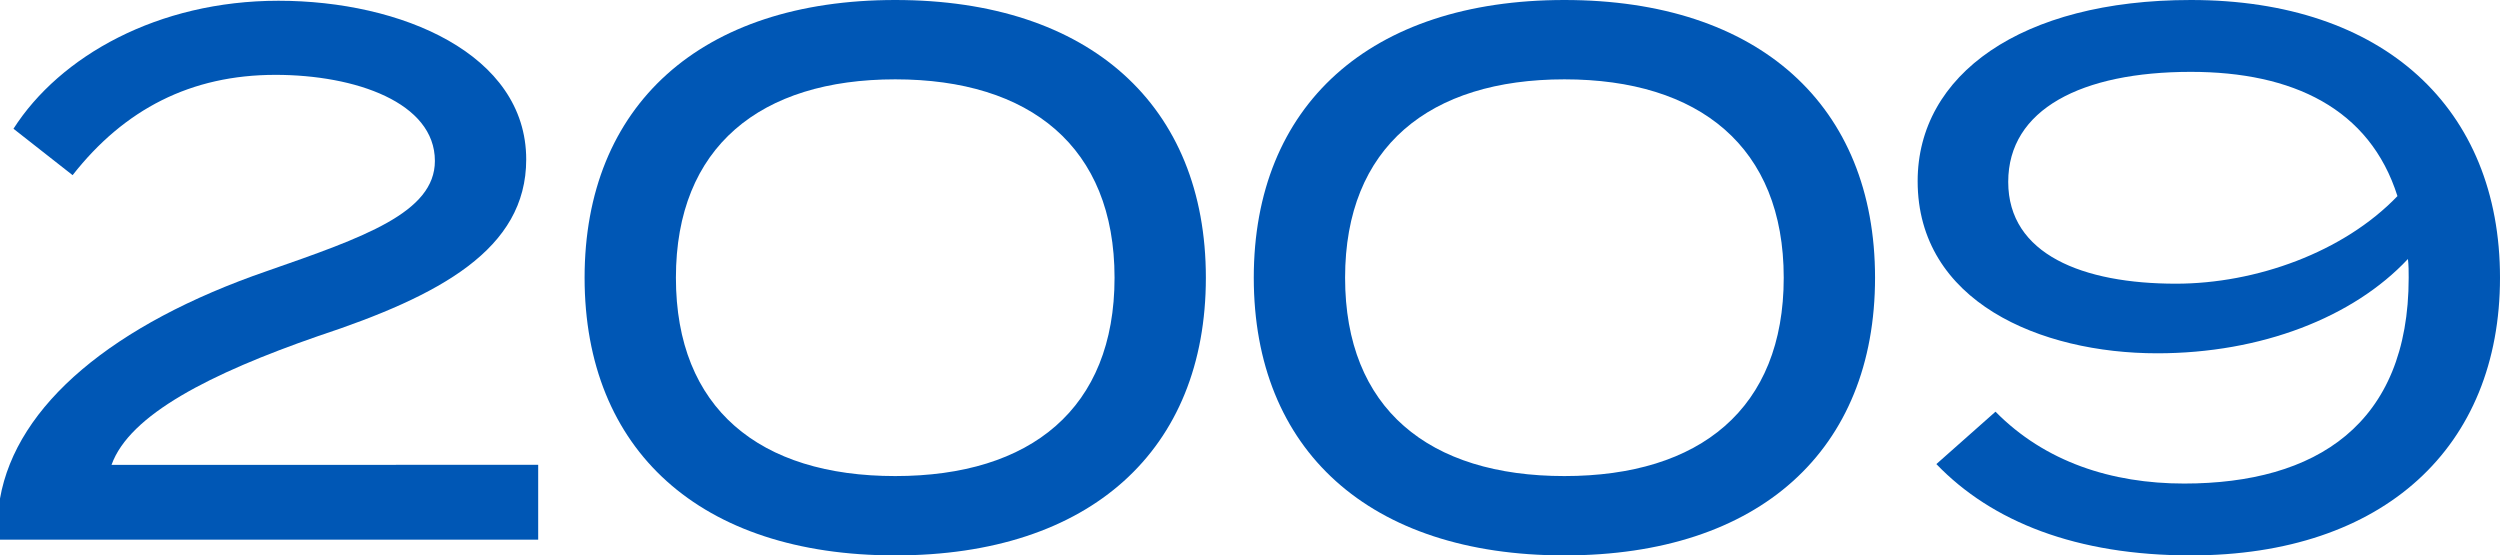
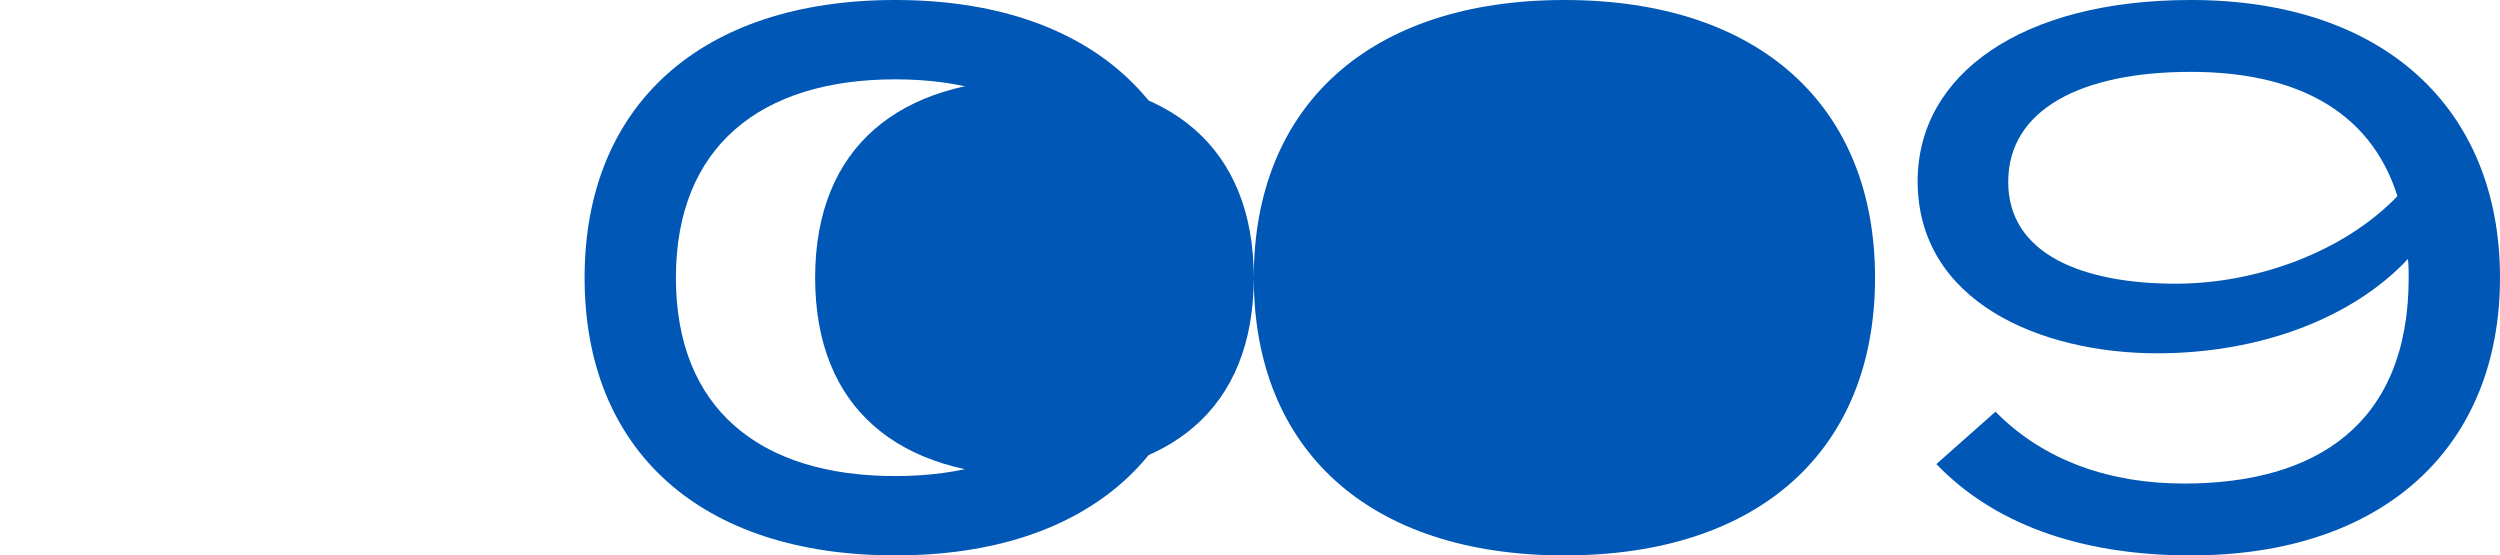
<svg xmlns="http://www.w3.org/2000/svg" id="_レイヤー_2" viewBox="0 0 400.79 89.04">
  <defs>
    <style>.cls-1{isolation:isolate;}.cls-2{fill:#0057b5;}</style>
  </defs>
  <g id="_レイヤー_2-2">
    <g class="cls-1">
-       <path class="cls-2" d="M44.64,.12c19.68,0,39.72,8.52,39.72,25.44,0,14.4-13.8,21.84-33.36,28.32-17.28,6-30.24,12.6-33.12,20.64H86.28v12H0v-6.6c2.64-15,18.12-27.96,42.84-36.48,15.48-5.4,26.88-9.36,26.88-17.64,0-9.36-12.72-13.8-25.56-13.8-13.56,0-24.24,5.52-32.52,16.08L2.16,20.64C9.6,9,25.32,.12,44.64,.12Z" />
      <path class="cls-2" d="M93.72,44.52C93.72,16.92,112.32,0,143.52,0s49.8,16.92,49.8,44.52-18.48,44.52-49.8,44.52-49.8-16.92-49.8-44.52Zm84.96,0c0-21-13.56-31.8-35.16-31.8s-35.16,10.8-35.16,31.8,13.44,31.8,35.16,31.8,35.16-10.8,35.16-31.8Z" />
-       <path class="cls-2" d="M201,44.52c0-27.6,18.6-44.52,49.8-44.52s49.8,16.92,49.8,44.52-18.48,44.52-49.8,44.52-49.8-16.92-49.8-44.52Zm84.96,0c0-21-13.56-31.8-35.16-31.8s-35.16,10.8-35.16,31.8,13.44,31.8,35.16,31.8,35.16-10.8,35.16-31.8Z" />
+       <path class="cls-2" d="M201,44.52c0-27.6,18.6-44.52,49.8-44.52s49.8,16.92,49.8,44.52-18.48,44.52-49.8,44.52-49.8-16.92-49.8-44.52Zc0-21-13.56-31.8-35.16-31.8s-35.16,10.8-35.16,31.8,13.44,31.8,35.16,31.8,35.16-10.8,35.16-31.8Z" />
      <path class="cls-2" d="M400.79,44.52c0,27.12-18.6,44.52-49.56,44.52-18.36,0-31.92-5.4-40.8-14.64l9.48-8.4c7.92,8.04,18.6,11.52,30.24,11.52,21.12,0,36-9.48,36-33,0-.96,0-2.04-.12-3-8.76,9.36-23.52,15.12-40.2,15.12-18.72,0-38.4-8.28-38.4-27.6,0-17.04,16.56-29.04,43.8-29.04,30.96,0,49.56,17.4,49.56,44.52Zm-16.44-13.08c-4.44-14.04-16.8-19.92-33.12-19.92-17.52,0-29.28,6-29.28,17.64s12,16.32,26.88,16.32c12.84,0,26.88-5.04,35.52-14.04Z" />
    </g>
  </g>
</svg>